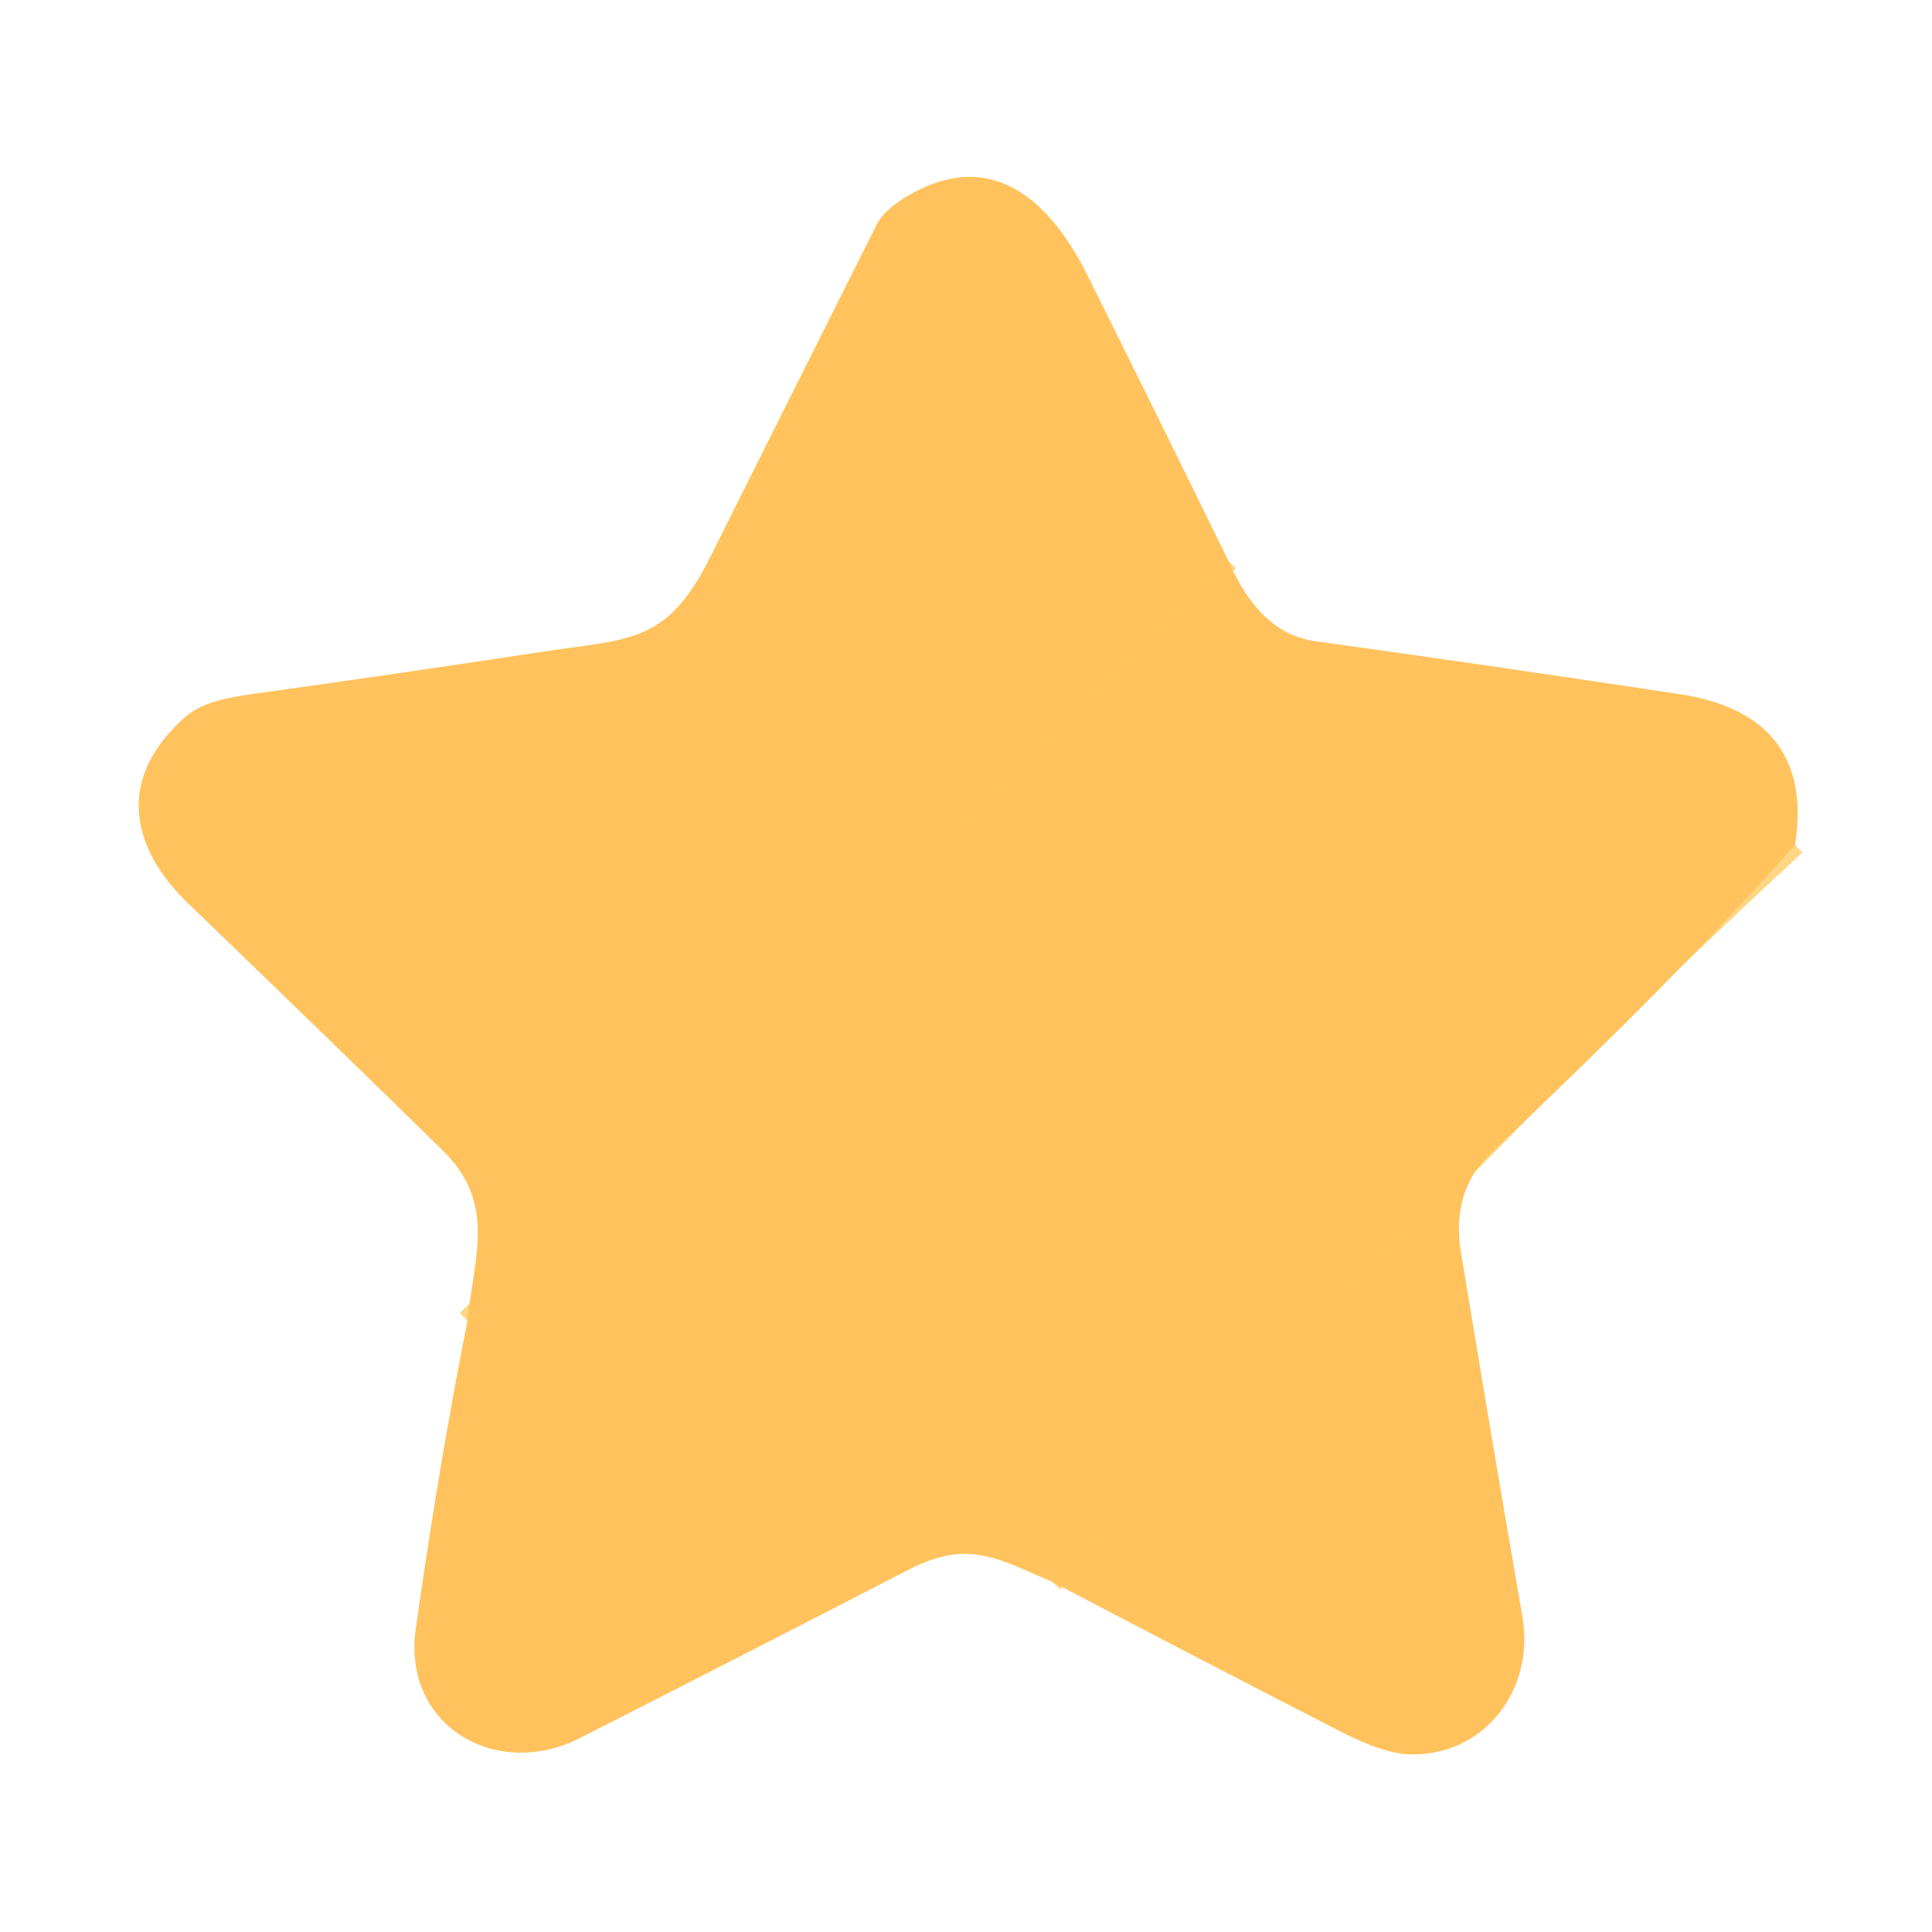
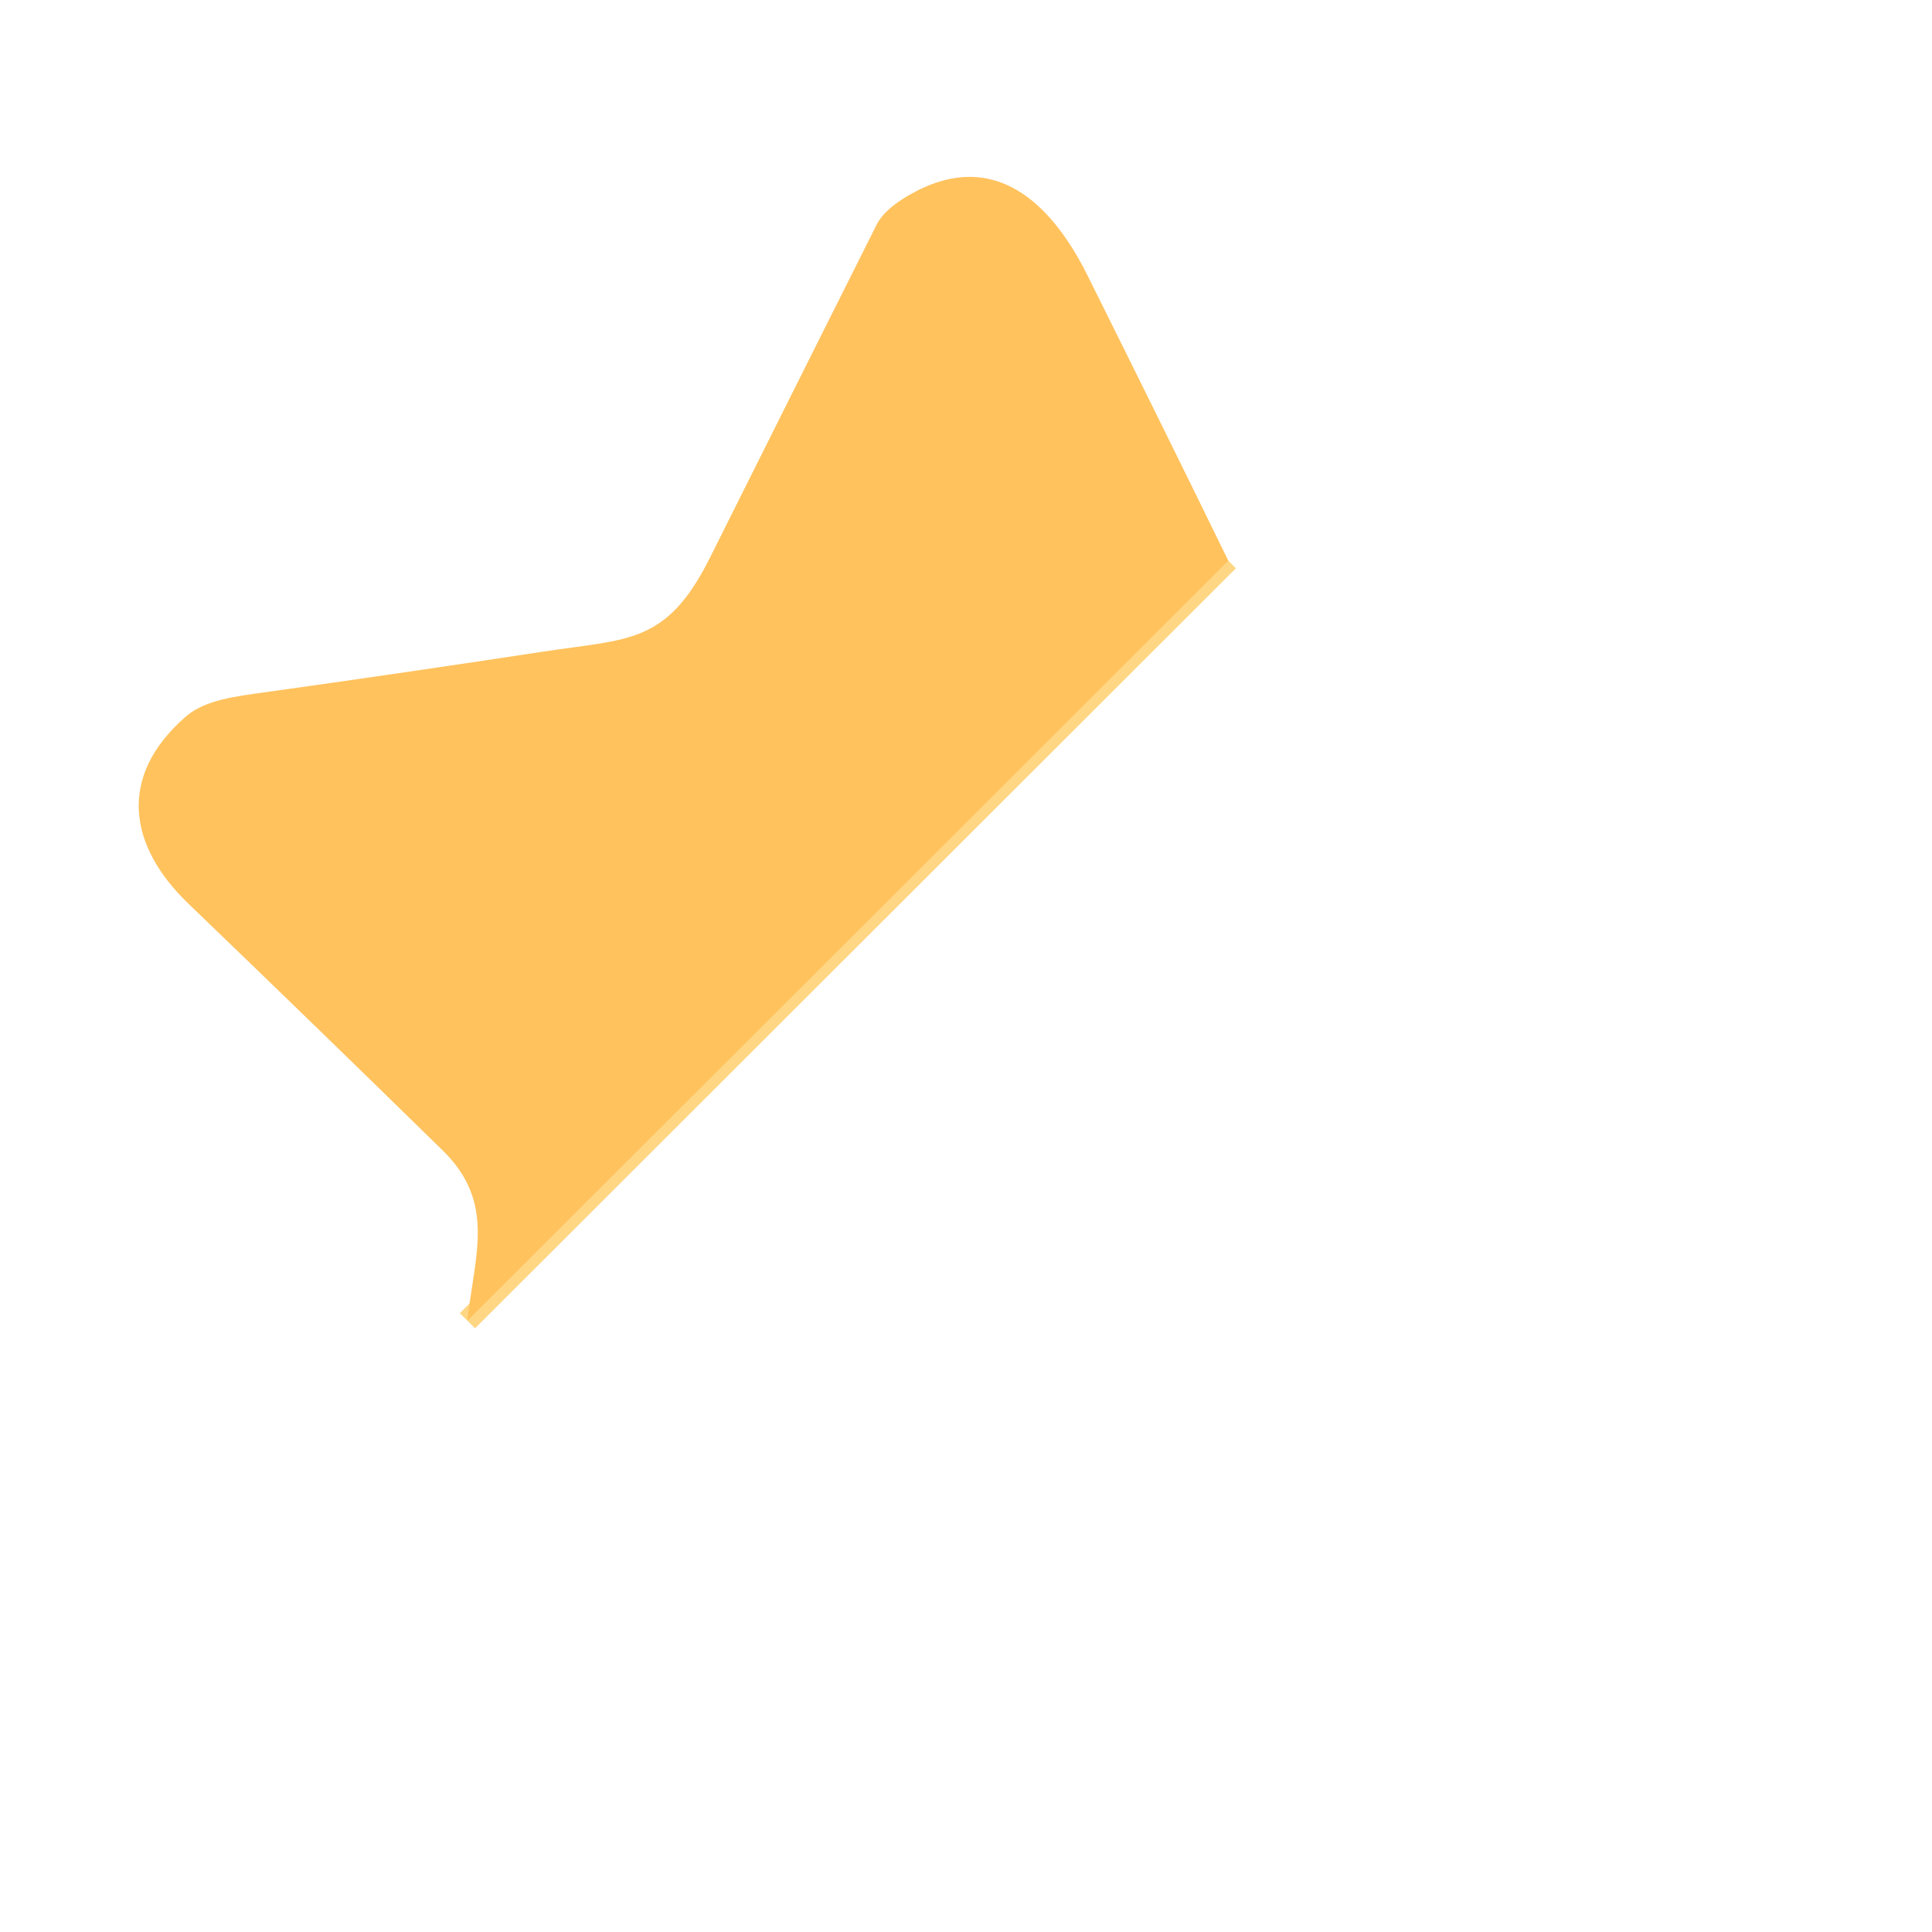
<svg xmlns="http://www.w3.org/2000/svg" width="180" height="180" viewBox="0 0 180 180" fill="none">
  <path d="M114.44 52.24L43.55 123.05" stroke="#FFD683" stroke-width="2" />
-   <path d="M167.24 78.7C157.973 87.26 148.94 96.03 140.14 105.01C126.16 119.26 112.12 133.25 98.03 147.37" stroke="#FFD683" stroke-width="2" />
  <path d="M114.44 52.24L43.55 123.05C44.17 117.07 46.26 112.09 41.26 107.2C33.393 99.493 25.49 91.823 17.55 84.19C11.98 78.83 10.9 72.36 17.3 66.77C19.1 65.19 22.06 64.87 24.67 64.5C33.35 63.287 42.02 62.02 50.68 60.7C58.55 59.5 62.1 60.04 66.13 51.99C71.31 41.623 76.49 31.273 81.67 20.94C82.143 19.987 83.15 19.067 84.69 18.18C92.54 13.65 97.94 18.87 101.32 25.66C105.893 34.84 110.267 43.7 114.44 52.24Z" fill="#FFC25D" />
-   <path d="M114.44 52.24C116.4 56.76 119.083 59.257 122.49 59.73C133.863 61.31 145.21 62.96 156.53 64.68C164.37 65.87 168.58 70.26 167.24 78.7C157.973 87.26 148.94 96.03 140.14 105.01C126.16 119.26 112.12 133.25 98.03 147.37C93.15 145.32 90.29 143.34 84.72 146.21C74.513 151.477 64.29 156.713 54.05 161.92C46.2 165.92 37.47 160.75 38.73 151.79C40.117 141.917 41.723 132.337 43.55 123.05L114.44 52.24Z" fill="#FFC25D" />
-   <path d="M167.24 78.7C160.04 86.833 150.6 96.403 138.92 107.41C136.42 109.763 135.487 112.867 136.12 116.72C137.987 128.053 139.897 139.377 141.85 150.69C143 157.37 138.34 163.62 131.35 163.45C129.73 163.403 127.643 162.727 125.09 161.42C116.19 156.86 107.17 152.177 98.03 147.37C112.12 133.25 126.16 119.26 140.14 105.01C148.94 96.03 157.973 87.26 167.24 78.7Z" fill="#FFC25D" />
</svg>